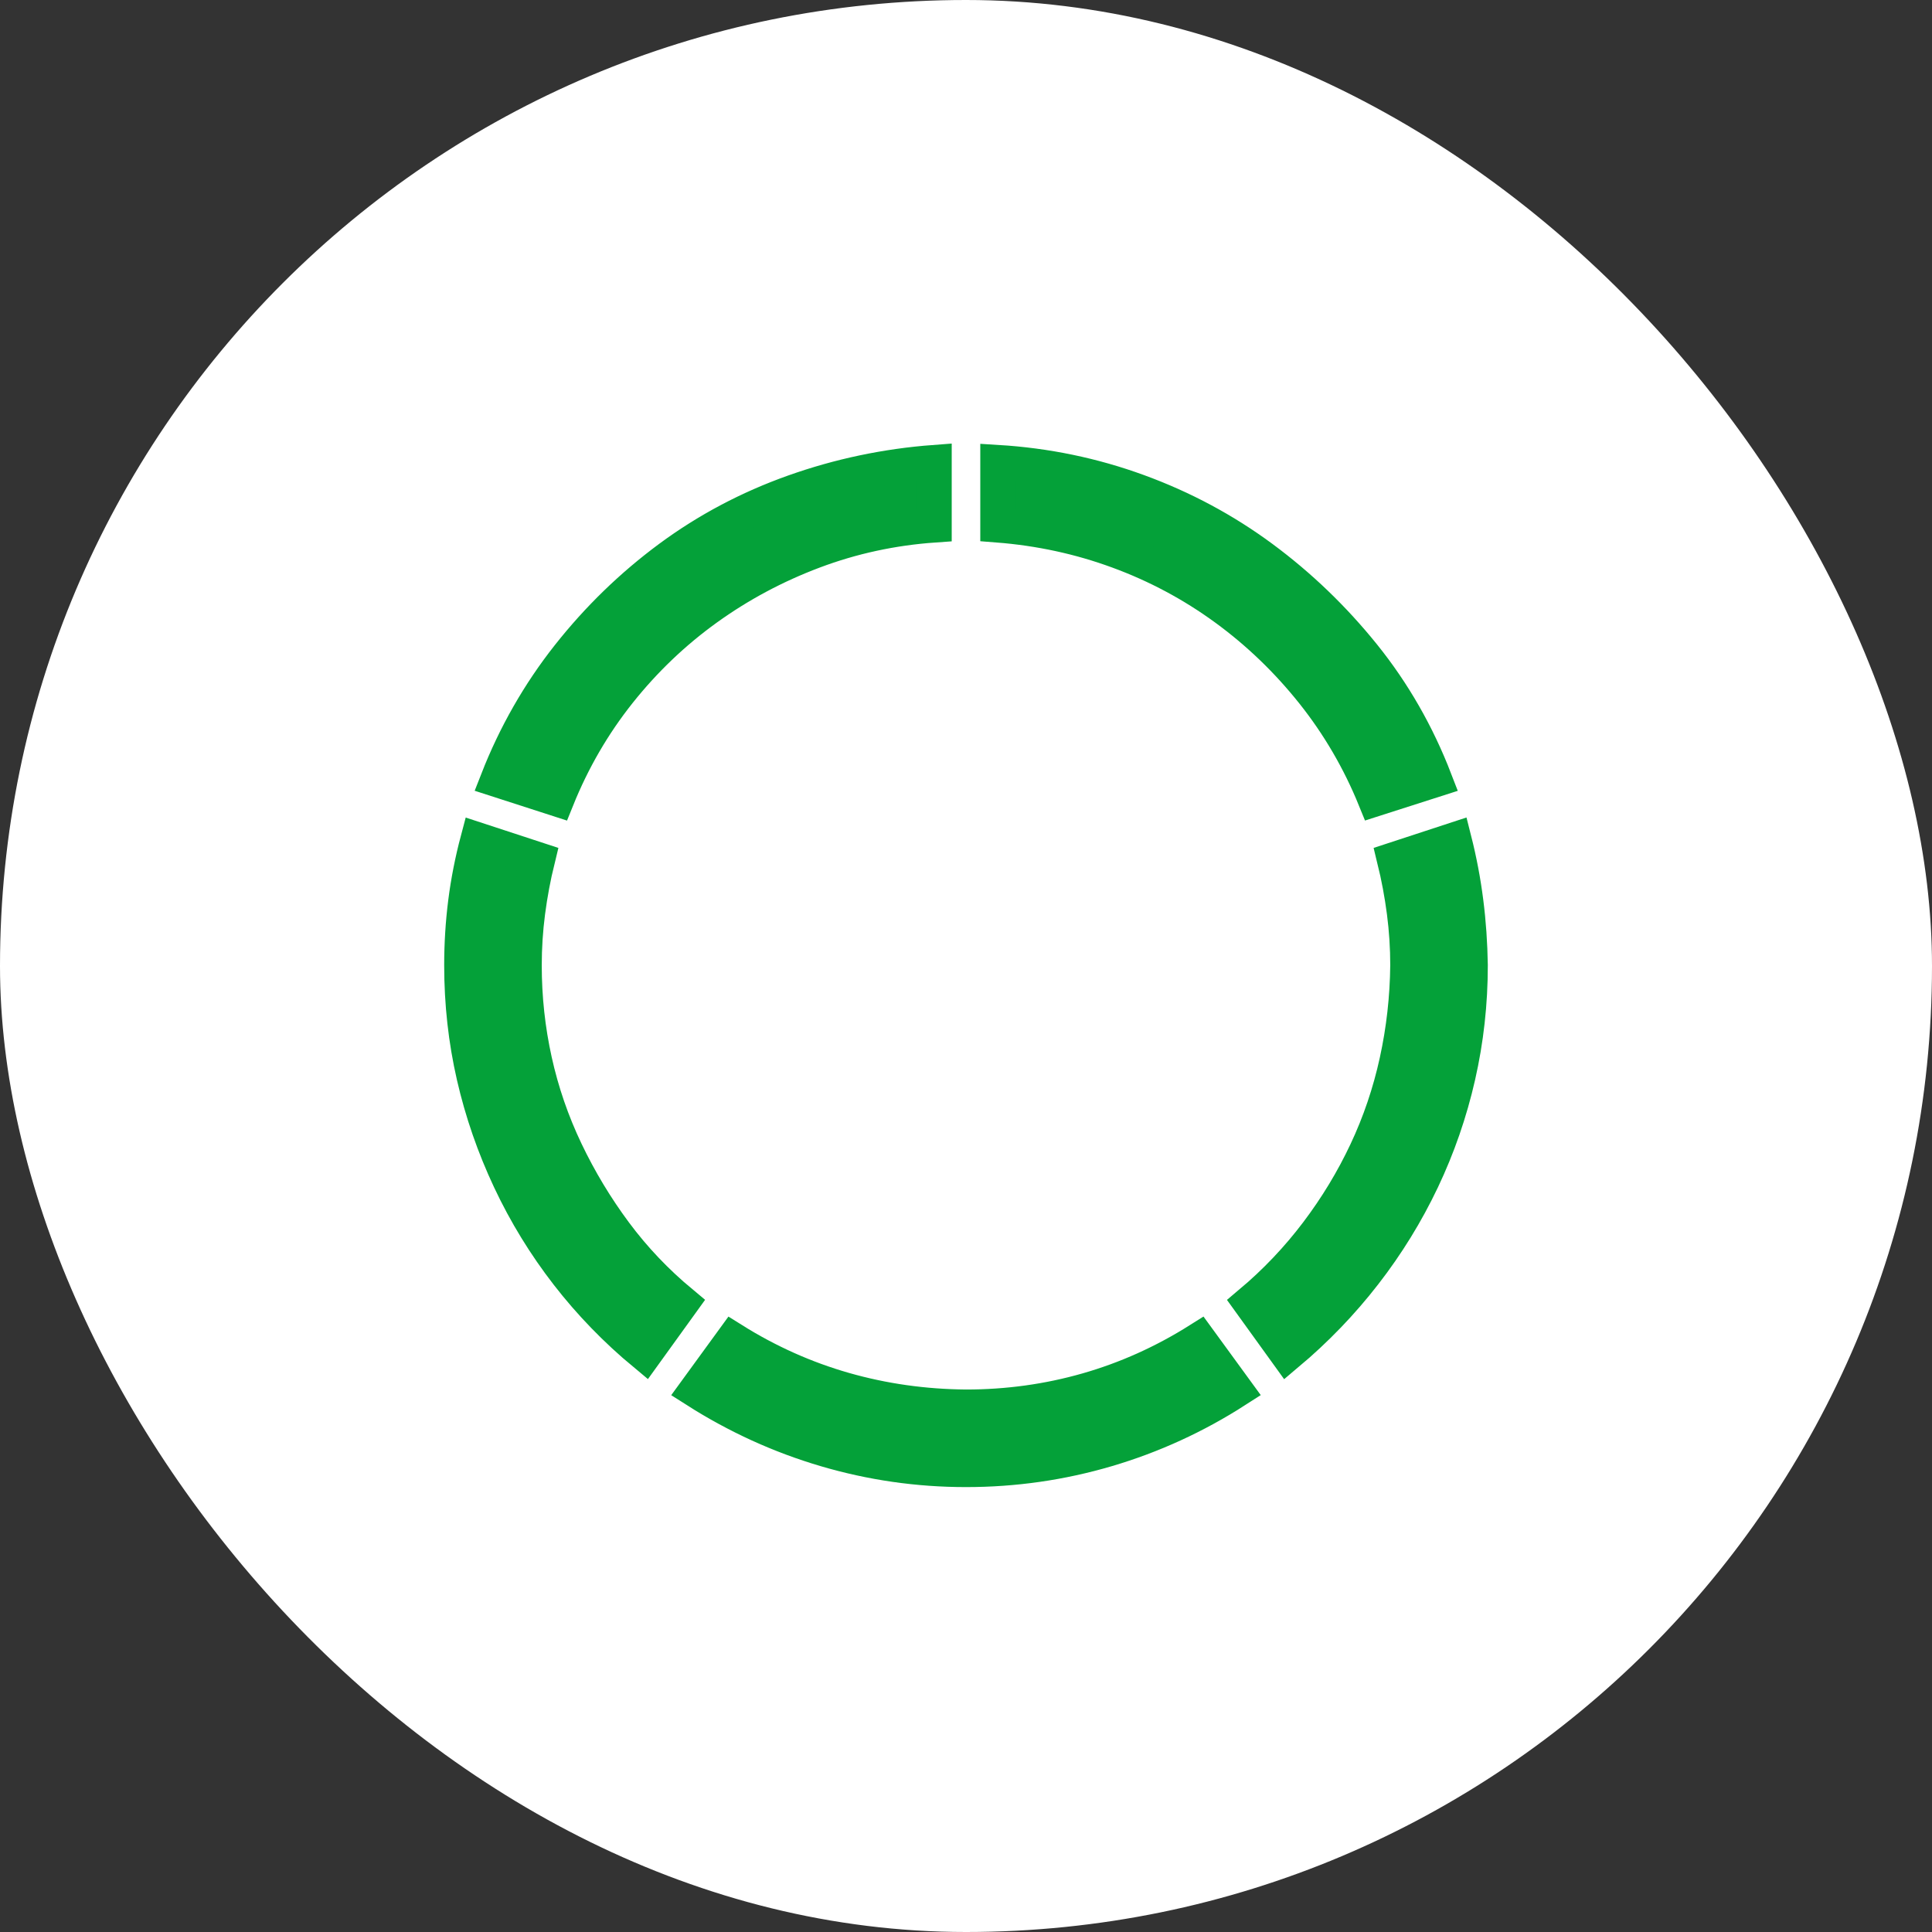
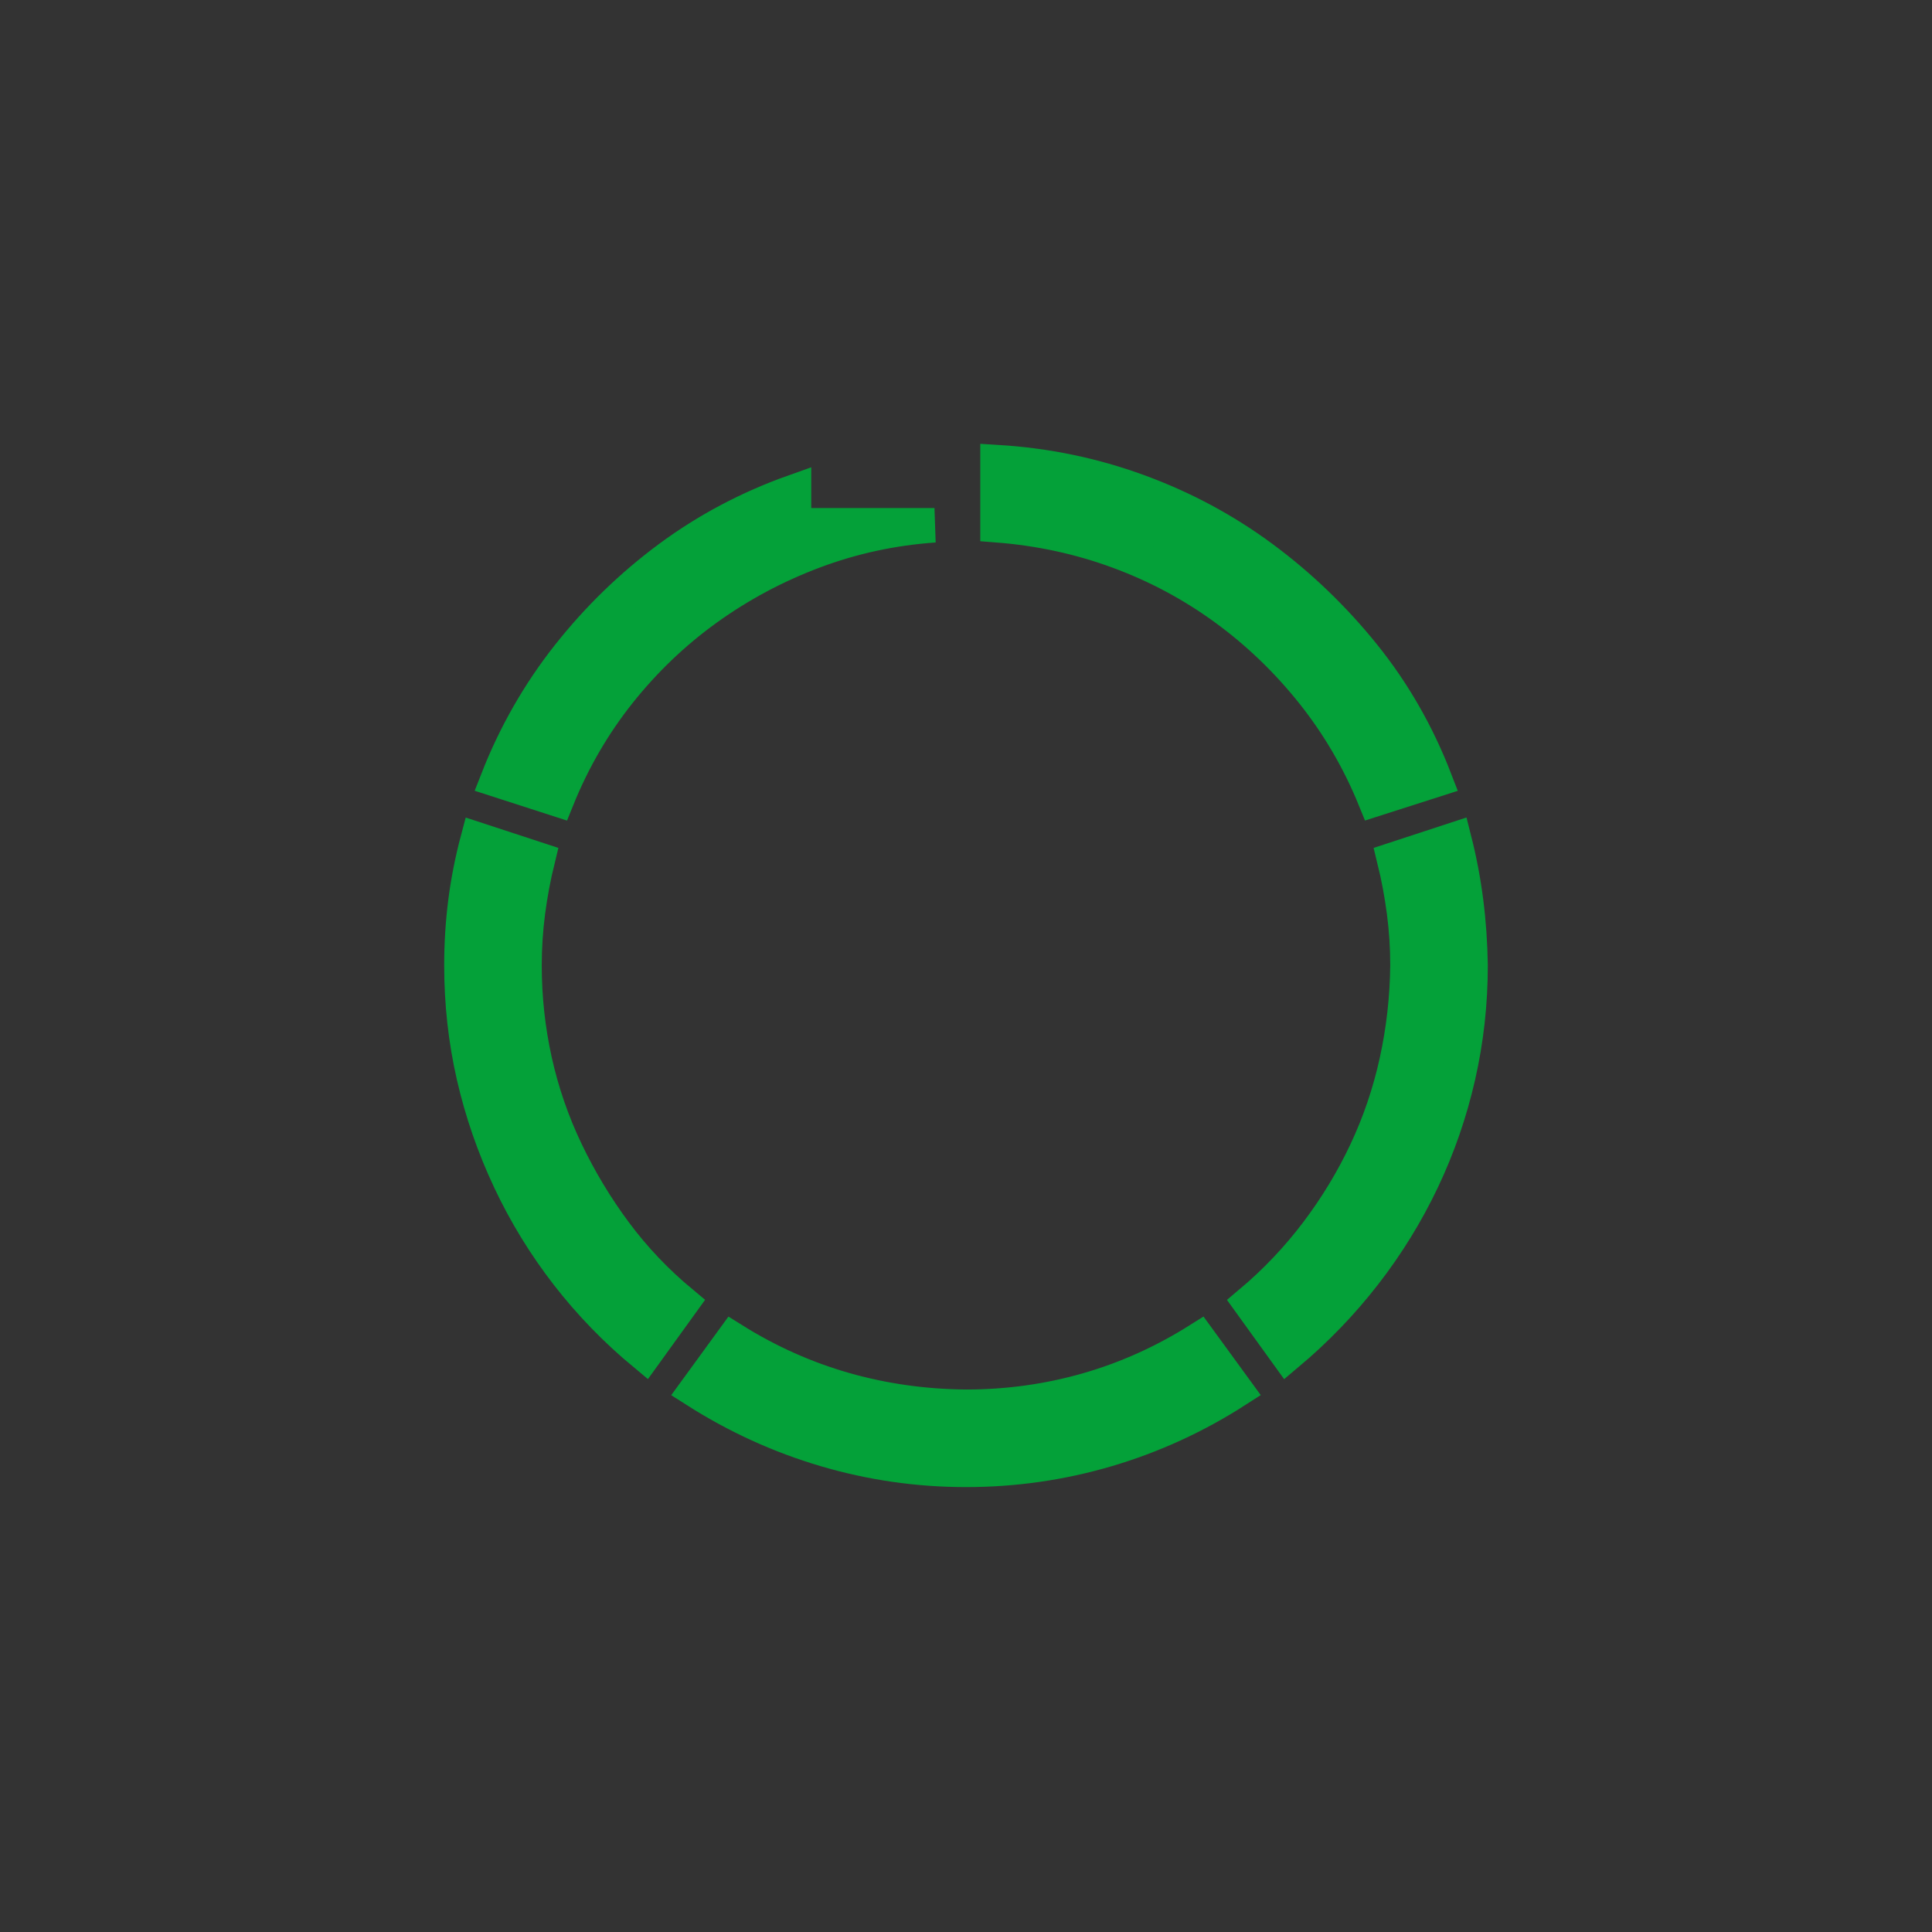
<svg xmlns="http://www.w3.org/2000/svg" width="56" height="56" viewBox="0 0 56 56" fill="none">
  <rect x="0" y="0" width="56" height="56" fill="#333333" stroke="none" />
-   <rect width="56" height="56" rx="28" fill="white" />
-   <path d="M27.086 15.225C25.867 15.31 24.701 15.563 23.587 15.982C22.473 16.401 21.44 16.953 20.488 17.638C19.535 18.324 18.688 19.133 17.945 20.066C17.203 20.999 16.603 22.032 16.146 23.166L14.418 22.608C14.932 21.295 15.617 20.095 16.474 19.009C17.331 17.924 18.307 16.977 19.402 16.167C20.497 15.358 21.701 14.72 23.015 14.253C24.329 13.787 25.686 13.501 27.086 13.396V15.225ZM39.854 23.166C39.397 22.042 38.797 21.014 38.055 20.081C37.312 19.148 36.465 18.333 35.513 17.638C34.56 16.943 33.527 16.391 32.413 15.982C31.299 15.572 30.133 15.32 28.914 15.225V13.396C30.323 13.482 31.68 13.763 32.984 14.239C34.289 14.715 35.489 15.358 36.584 16.167C37.679 16.977 38.659 17.919 39.526 18.995C40.392 20.071 41.083 21.276 41.597 22.608L39.854 23.166ZM15.203 27.979C15.203 28.921 15.303 29.845 15.503 30.749C15.703 31.654 16.003 32.525 16.403 33.363C16.803 34.201 17.279 34.991 17.831 35.734C18.383 36.477 19.026 37.153 19.759 37.762L18.688 39.247C17.85 38.552 17.103 37.781 16.446 36.934C15.789 36.086 15.232 35.177 14.775 34.206C14.318 33.234 13.97 32.23 13.732 31.192C13.494 30.154 13.375 29.083 13.375 27.979C13.375 27.36 13.413 26.75 13.489 26.151C13.565 25.551 13.684 24.946 13.846 24.337L15.589 24.908C15.465 25.413 15.37 25.922 15.303 26.436C15.236 26.95 15.203 27.465 15.203 27.979ZM42.154 24.337C42.306 24.936 42.42 25.536 42.496 26.136C42.573 26.736 42.615 27.35 42.625 27.979C42.625 29.074 42.506 30.145 42.268 31.192C42.03 32.239 41.682 33.244 41.225 34.206C40.768 35.167 40.211 36.072 39.554 36.919C38.897 37.767 38.15 38.543 37.312 39.247L36.241 37.762C36.965 37.153 37.607 36.477 38.169 35.734C38.731 34.991 39.207 34.206 39.597 33.377C39.987 32.549 40.283 31.678 40.483 30.764C40.683 29.85 40.787 28.921 40.797 27.979C40.797 27.465 40.764 26.95 40.697 26.436C40.63 25.922 40.535 25.413 40.411 24.908L42.154 24.337ZM28 40.776C29.209 40.776 30.38 40.614 31.513 40.29C32.647 39.966 33.727 39.481 34.755 38.833L35.827 40.304C34.656 41.056 33.408 41.628 32.085 42.018C30.761 42.408 29.4 42.604 28 42.604C26.61 42.604 25.253 42.408 23.93 42.018C22.606 41.628 21.354 41.056 20.173 40.304L21.244 38.833C22.263 39.471 23.339 39.952 24.472 40.276C25.605 40.599 26.781 40.766 28 40.776Z" fill="#04A139" stroke="#04A139" />
+   <path d="M27.086 15.225C25.867 15.31 24.701 15.563 23.587 15.982C22.473 16.401 21.44 16.953 20.488 17.638C19.535 18.324 18.688 19.133 17.945 20.066C17.203 20.999 16.603 22.032 16.146 23.166L14.418 22.608C14.932 21.295 15.617 20.095 16.474 19.009C17.331 17.924 18.307 16.977 19.402 16.167C20.497 15.358 21.701 14.72 23.015 14.253V15.225ZM39.854 23.166C39.397 22.042 38.797 21.014 38.055 20.081C37.312 19.148 36.465 18.333 35.513 17.638C34.56 16.943 33.527 16.391 32.413 15.982C31.299 15.572 30.133 15.32 28.914 15.225V13.396C30.323 13.482 31.68 13.763 32.984 14.239C34.289 14.715 35.489 15.358 36.584 16.167C37.679 16.977 38.659 17.919 39.526 18.995C40.392 20.071 41.083 21.276 41.597 22.608L39.854 23.166ZM15.203 27.979C15.203 28.921 15.303 29.845 15.503 30.749C15.703 31.654 16.003 32.525 16.403 33.363C16.803 34.201 17.279 34.991 17.831 35.734C18.383 36.477 19.026 37.153 19.759 37.762L18.688 39.247C17.85 38.552 17.103 37.781 16.446 36.934C15.789 36.086 15.232 35.177 14.775 34.206C14.318 33.234 13.97 32.23 13.732 31.192C13.494 30.154 13.375 29.083 13.375 27.979C13.375 27.36 13.413 26.75 13.489 26.151C13.565 25.551 13.684 24.946 13.846 24.337L15.589 24.908C15.465 25.413 15.37 25.922 15.303 26.436C15.236 26.95 15.203 27.465 15.203 27.979ZM42.154 24.337C42.306 24.936 42.42 25.536 42.496 26.136C42.573 26.736 42.615 27.35 42.625 27.979C42.625 29.074 42.506 30.145 42.268 31.192C42.03 32.239 41.682 33.244 41.225 34.206C40.768 35.167 40.211 36.072 39.554 36.919C38.897 37.767 38.15 38.543 37.312 39.247L36.241 37.762C36.965 37.153 37.607 36.477 38.169 35.734C38.731 34.991 39.207 34.206 39.597 33.377C39.987 32.549 40.283 31.678 40.483 30.764C40.683 29.85 40.787 28.921 40.797 27.979C40.797 27.465 40.764 26.95 40.697 26.436C40.63 25.922 40.535 25.413 40.411 24.908L42.154 24.337ZM28 40.776C29.209 40.776 30.38 40.614 31.513 40.29C32.647 39.966 33.727 39.481 34.755 38.833L35.827 40.304C34.656 41.056 33.408 41.628 32.085 42.018C30.761 42.408 29.4 42.604 28 42.604C26.61 42.604 25.253 42.408 23.93 42.018C22.606 41.628 21.354 41.056 20.173 40.304L21.244 38.833C22.263 39.471 23.339 39.952 24.472 40.276C25.605 40.599 26.781 40.766 28 40.776Z" fill="#04A139" stroke="#04A139" />
</svg>